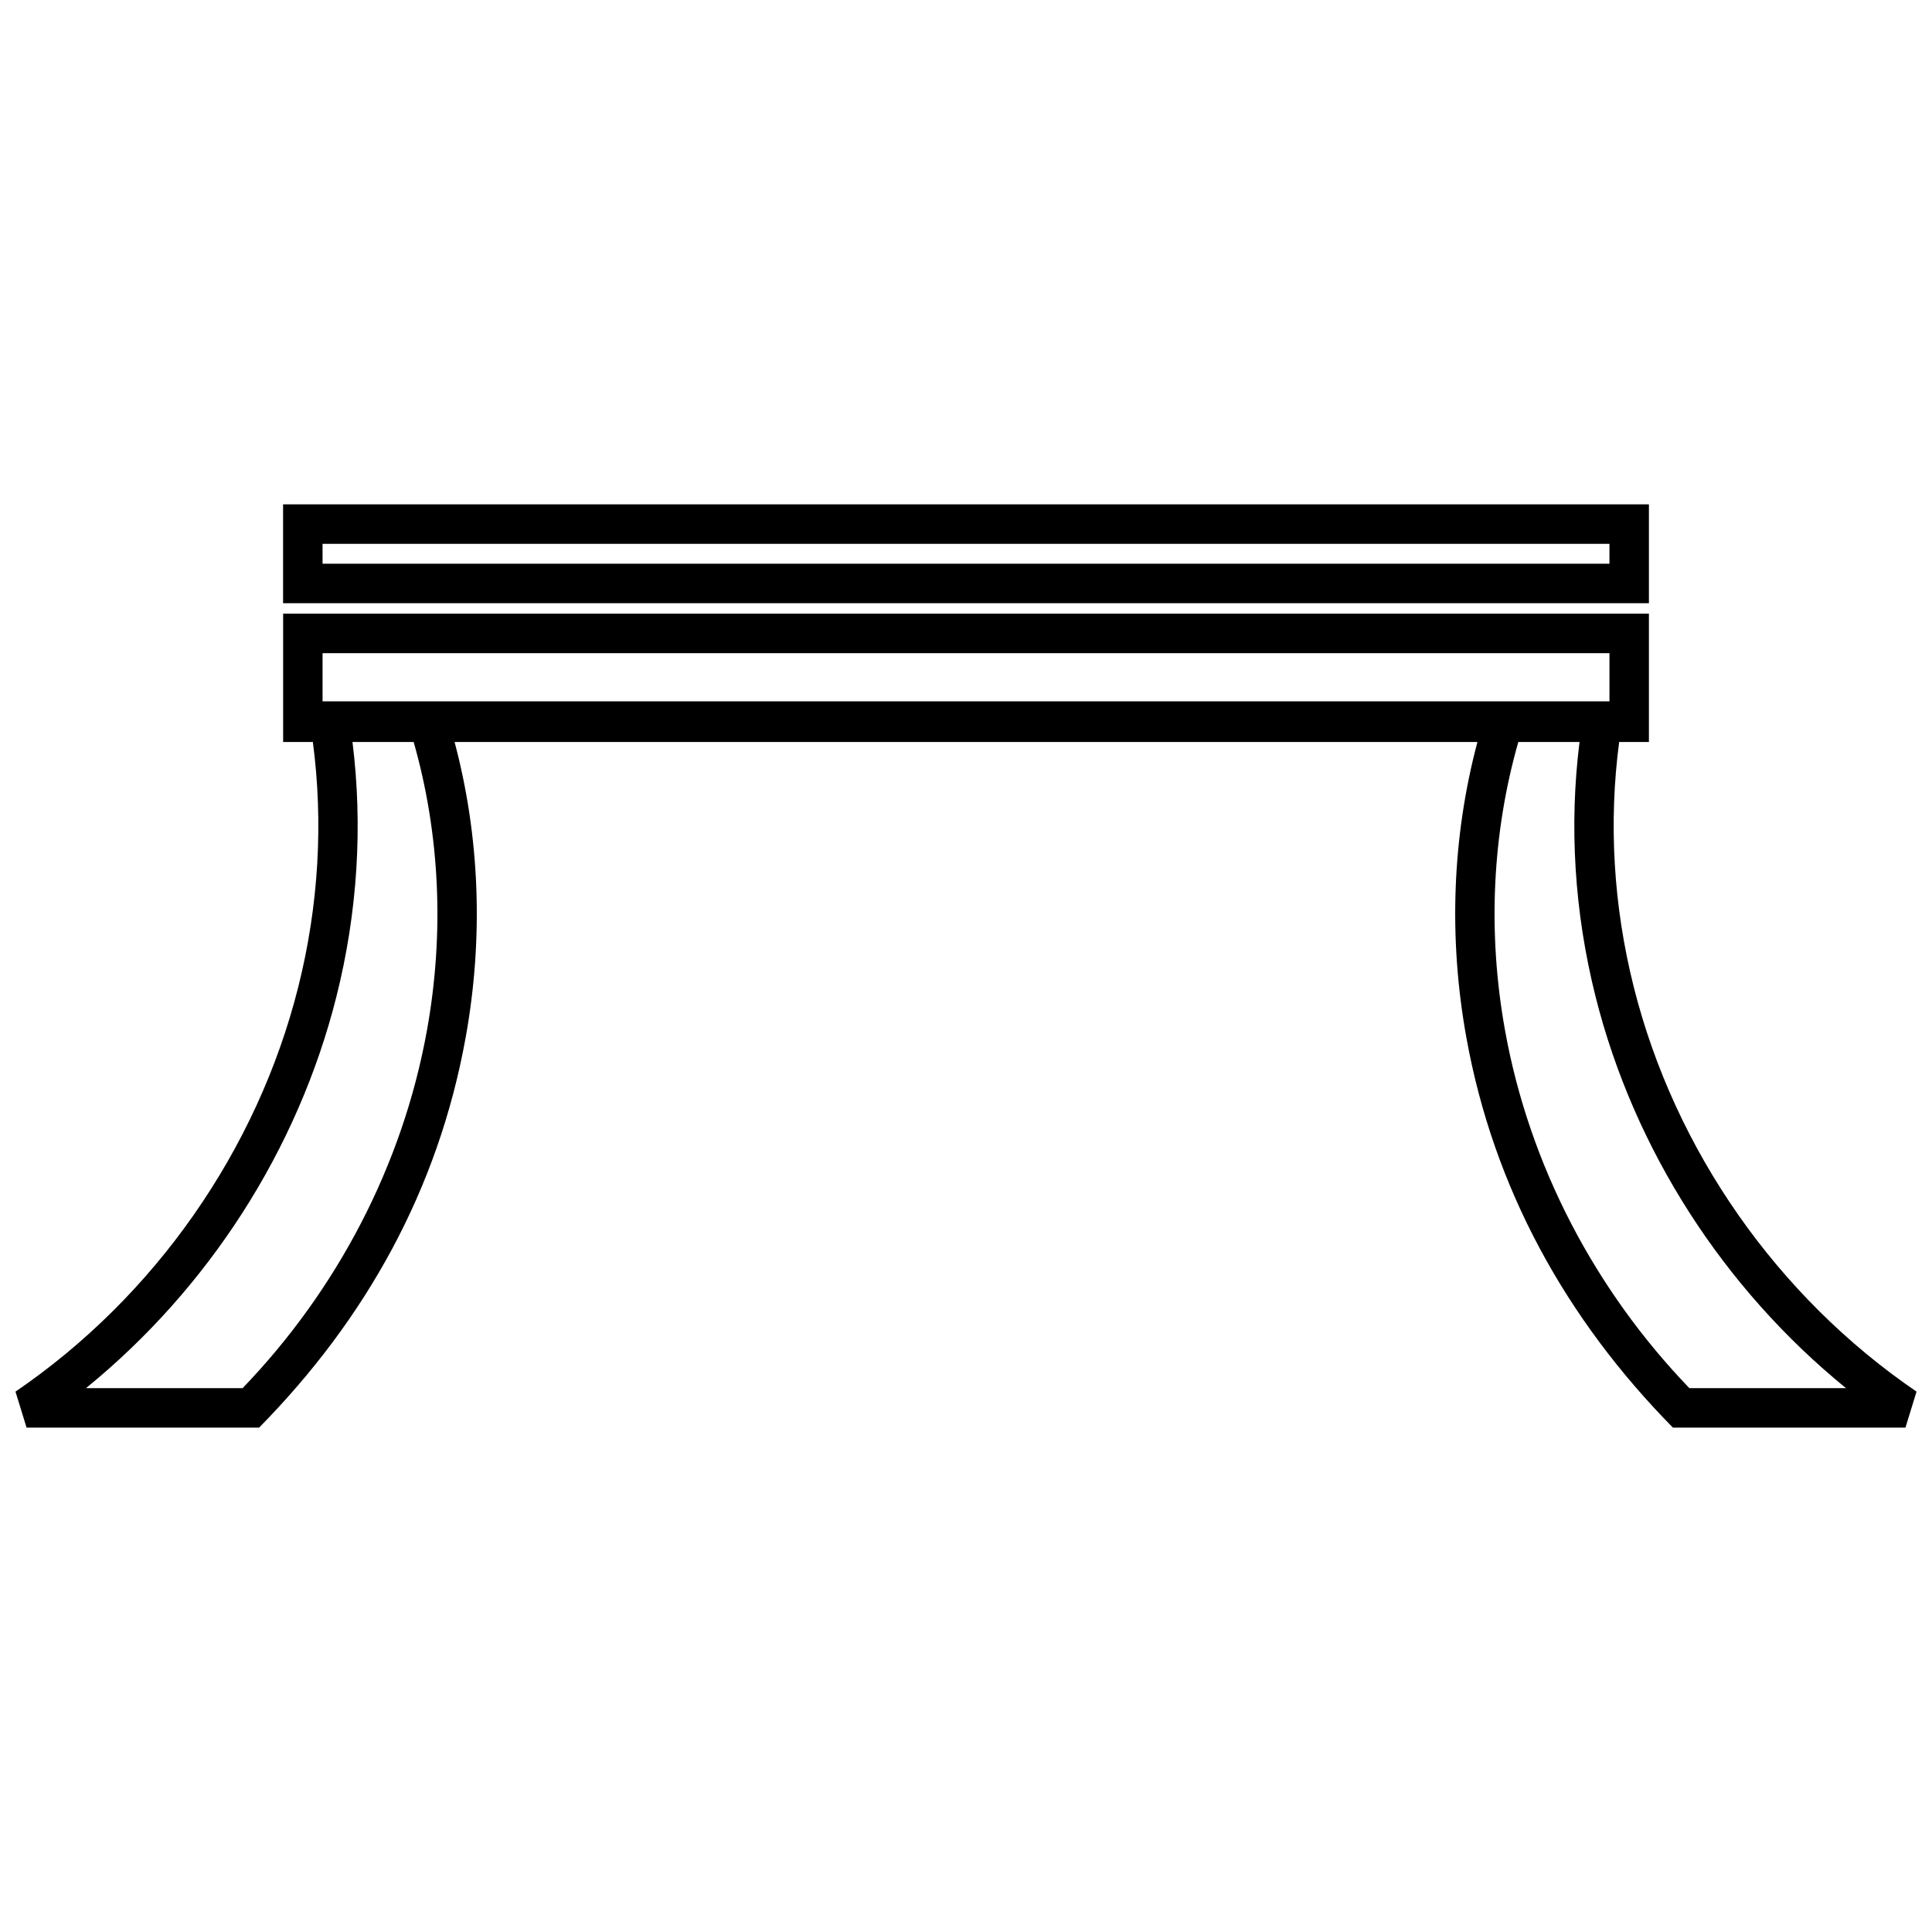
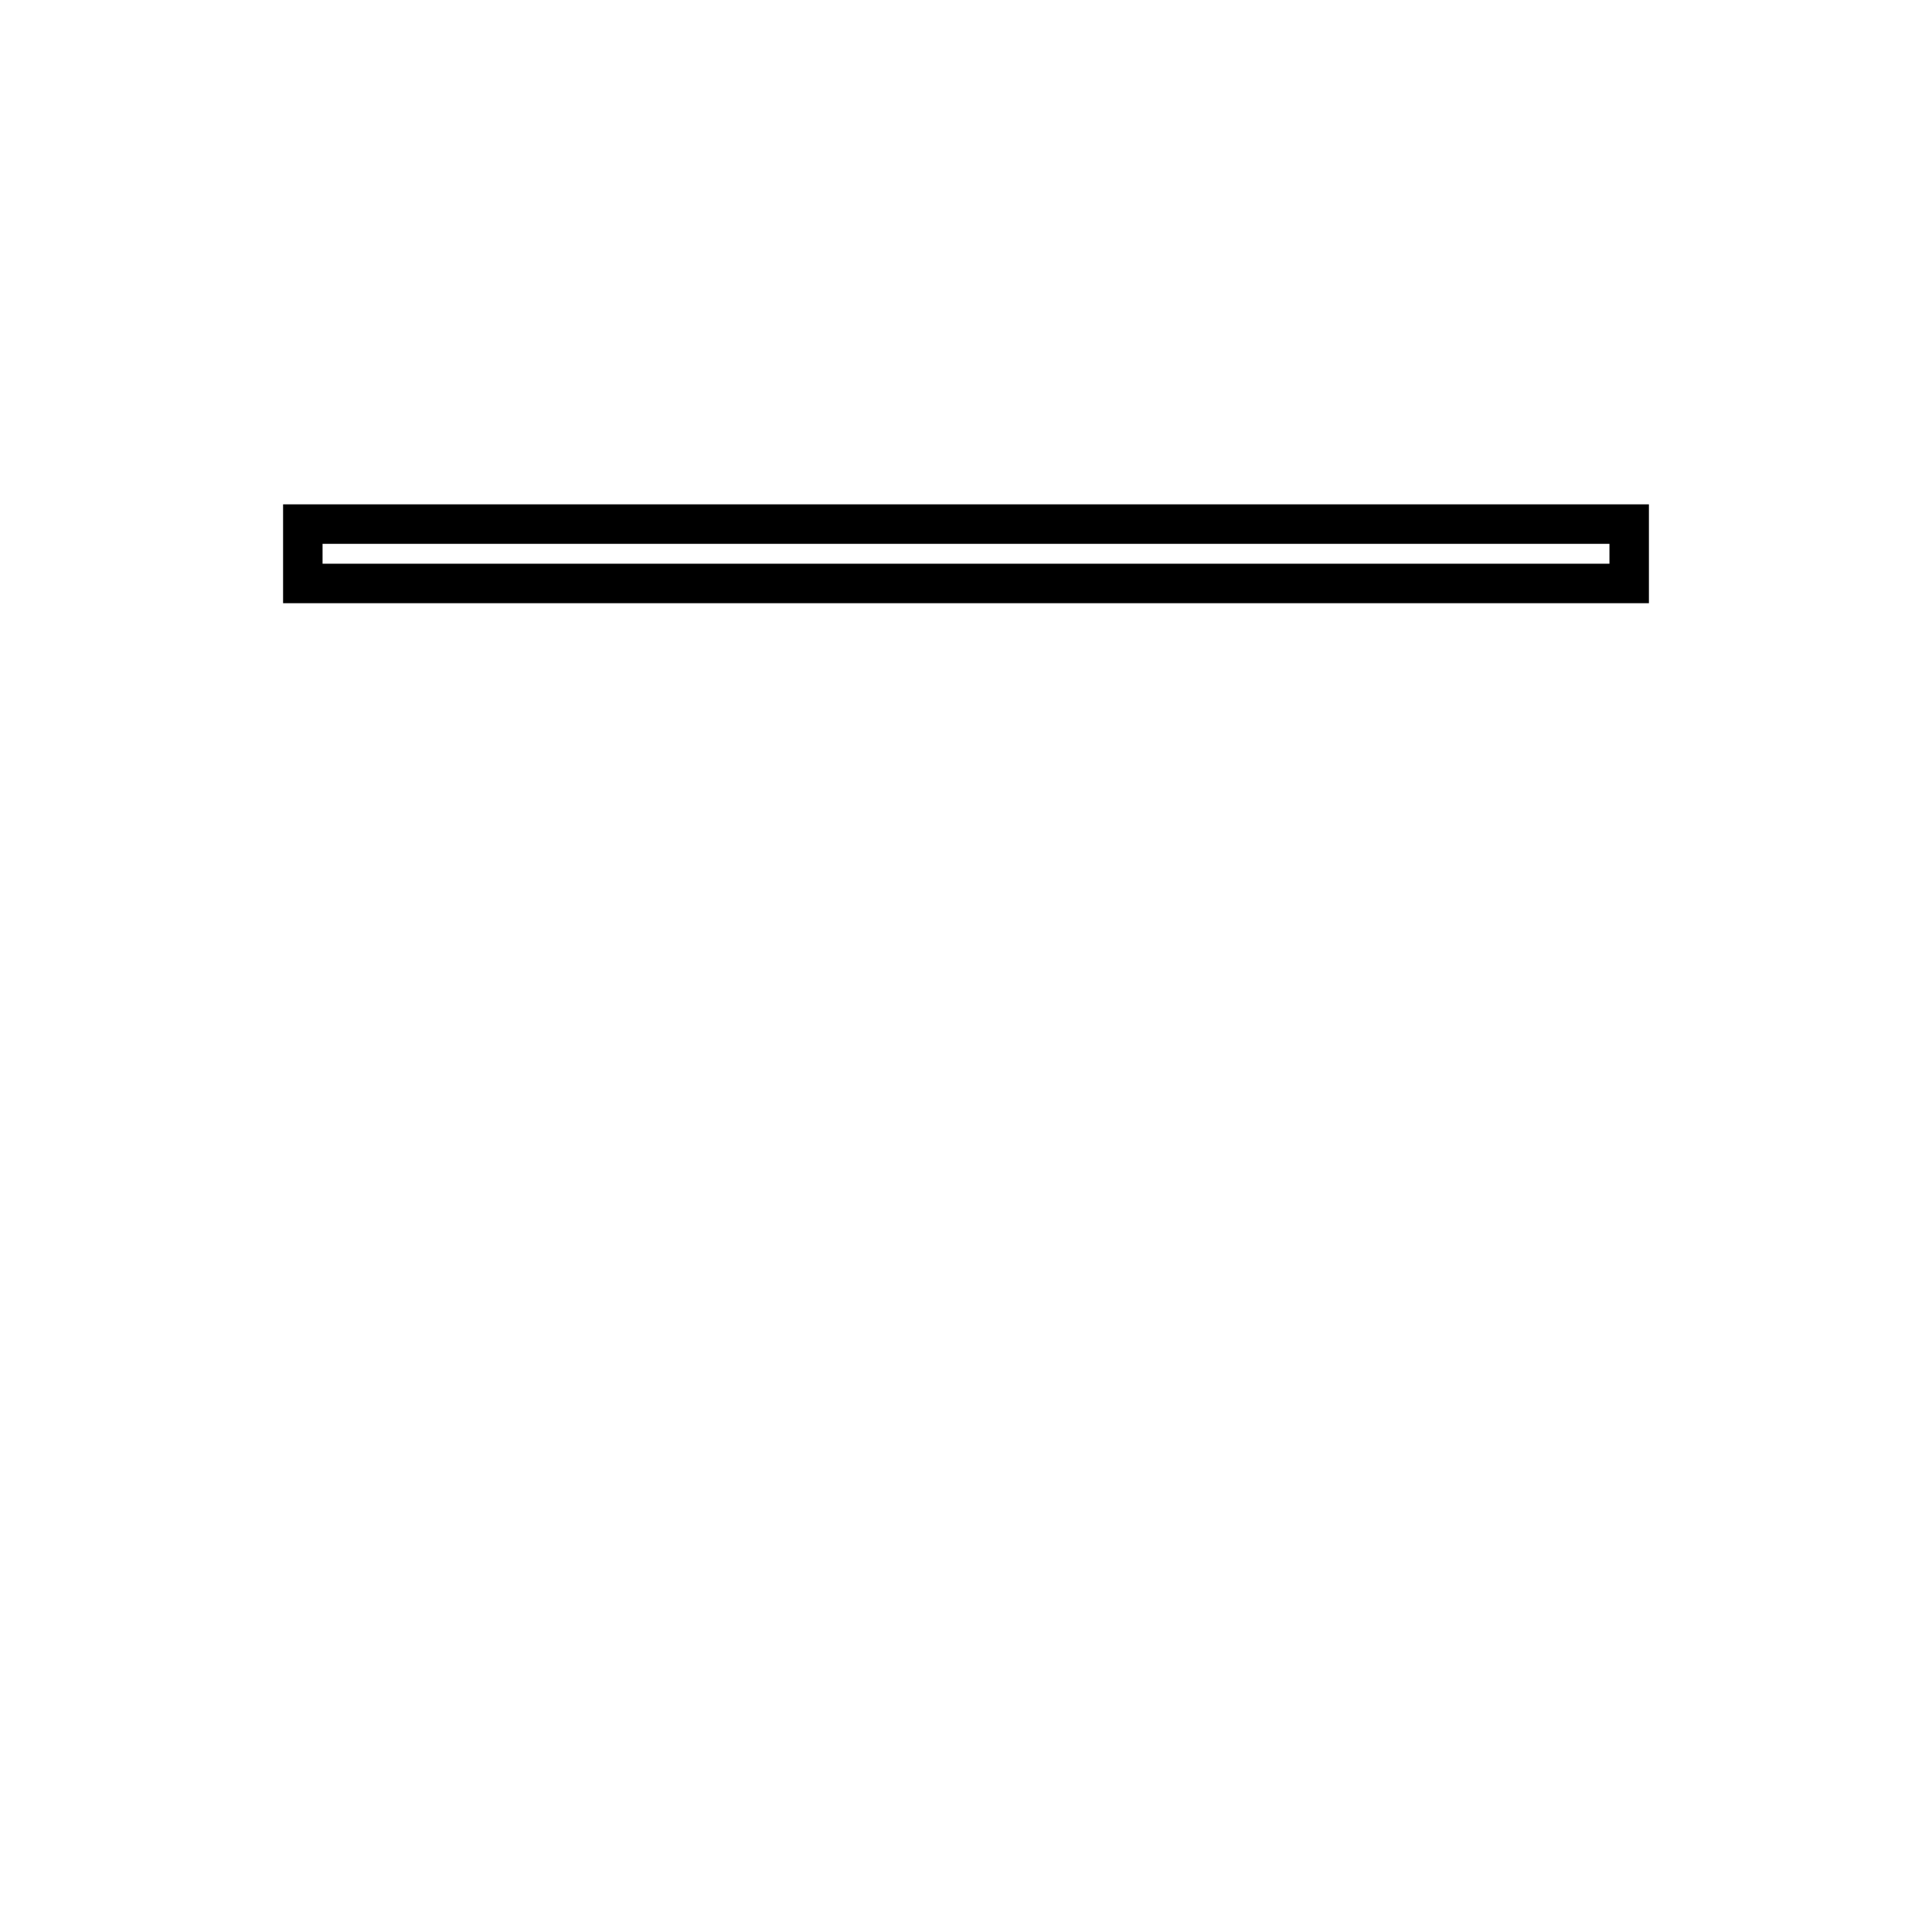
<svg xmlns="http://www.w3.org/2000/svg" width="800px" height="800px" version="1.1" viewBox="144 144 512 512">
  <defs>
    <clipPath id="a">
-       <path d="m148.09 306h503.81v217h-503.81z" />
-     </clipPath>
+       </clipPath>
  </defs>
  <g clip-path="url(#a)">
    <path d="m237.41 340.63c2.762 22.109 1.387 45.039-4.258 67.488-10.207 40.609-33.938 77.363-66.371 103.76h41.508c25.043-26.027 42.383-59.047 48.832-94.68 4.699-25.941 3.449-52.211-3.496-76.566h-16.215zm343.57-34.004v34.004h-7.883c-2.809 21.219-1.57 43.309 3.871 64.945 10.883 43.309 38.07 82.074 74.934 107.22l-2.938 9.539h-61.621c-28.336-28.766-47.512-63.391-54.727-103.3-4.805-26.527-3.75-53.359 2.922-78.398h-271.07c6.668 25.043 7.723 51.875 2.922 78.398-7.277 40.23-26.457 74.59-54.727 103.3h-61.621l-2.938-9.539c36.863-25.145 64.051-63.91 74.934-107.22 5.441-21.637 6.68-43.727 3.871-64.945h-7.875v-34.004h361.96zm-18.391 34.004h-16.219c-6.945 24.355-8.195 50.621-3.496 76.566 6.449 35.617 23.777 68.641 48.832 94.68h41.508c-32.434-26.398-56.164-63.156-66.371-103.76-5.644-22.445-7.012-45.379-4.25-67.488zm7.934-23.539h-341.04v12.766h341.04z" />
  </g>
  <path d="m229.48 293.39h341.04v-5.269h-341.04zm-10.461 10.465v-26.199h361.96v26.199z" />
</svg>